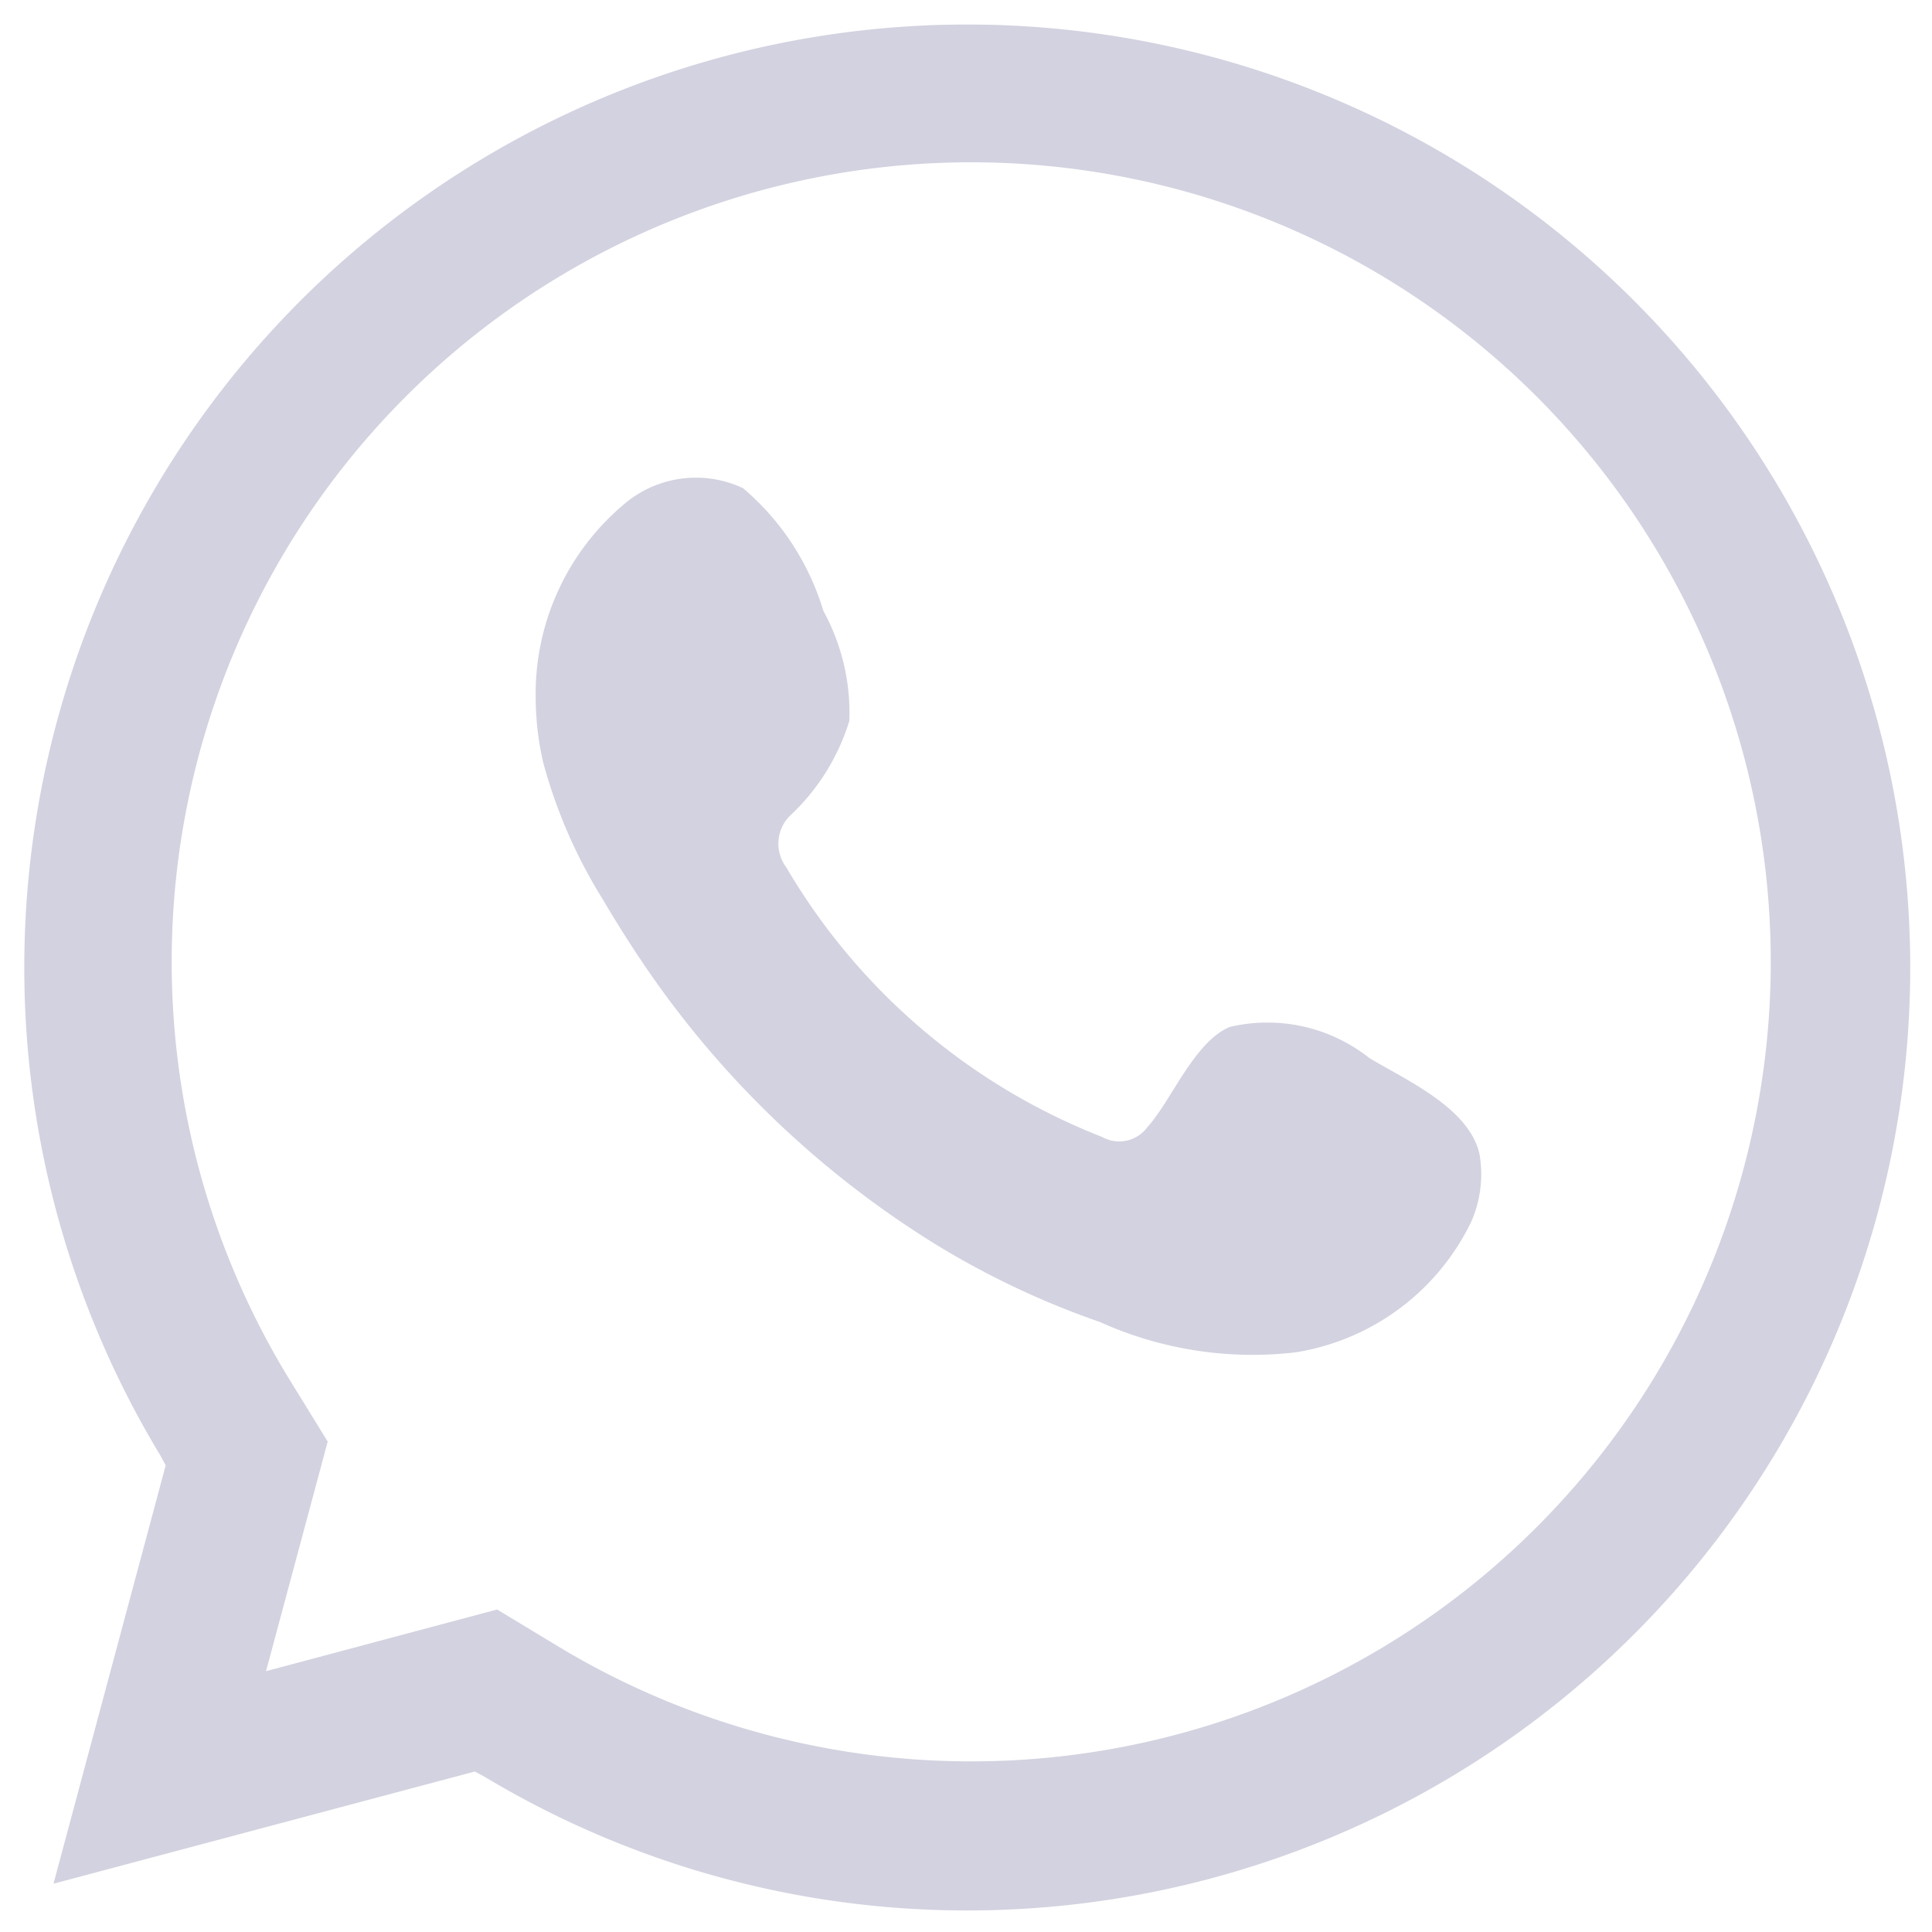
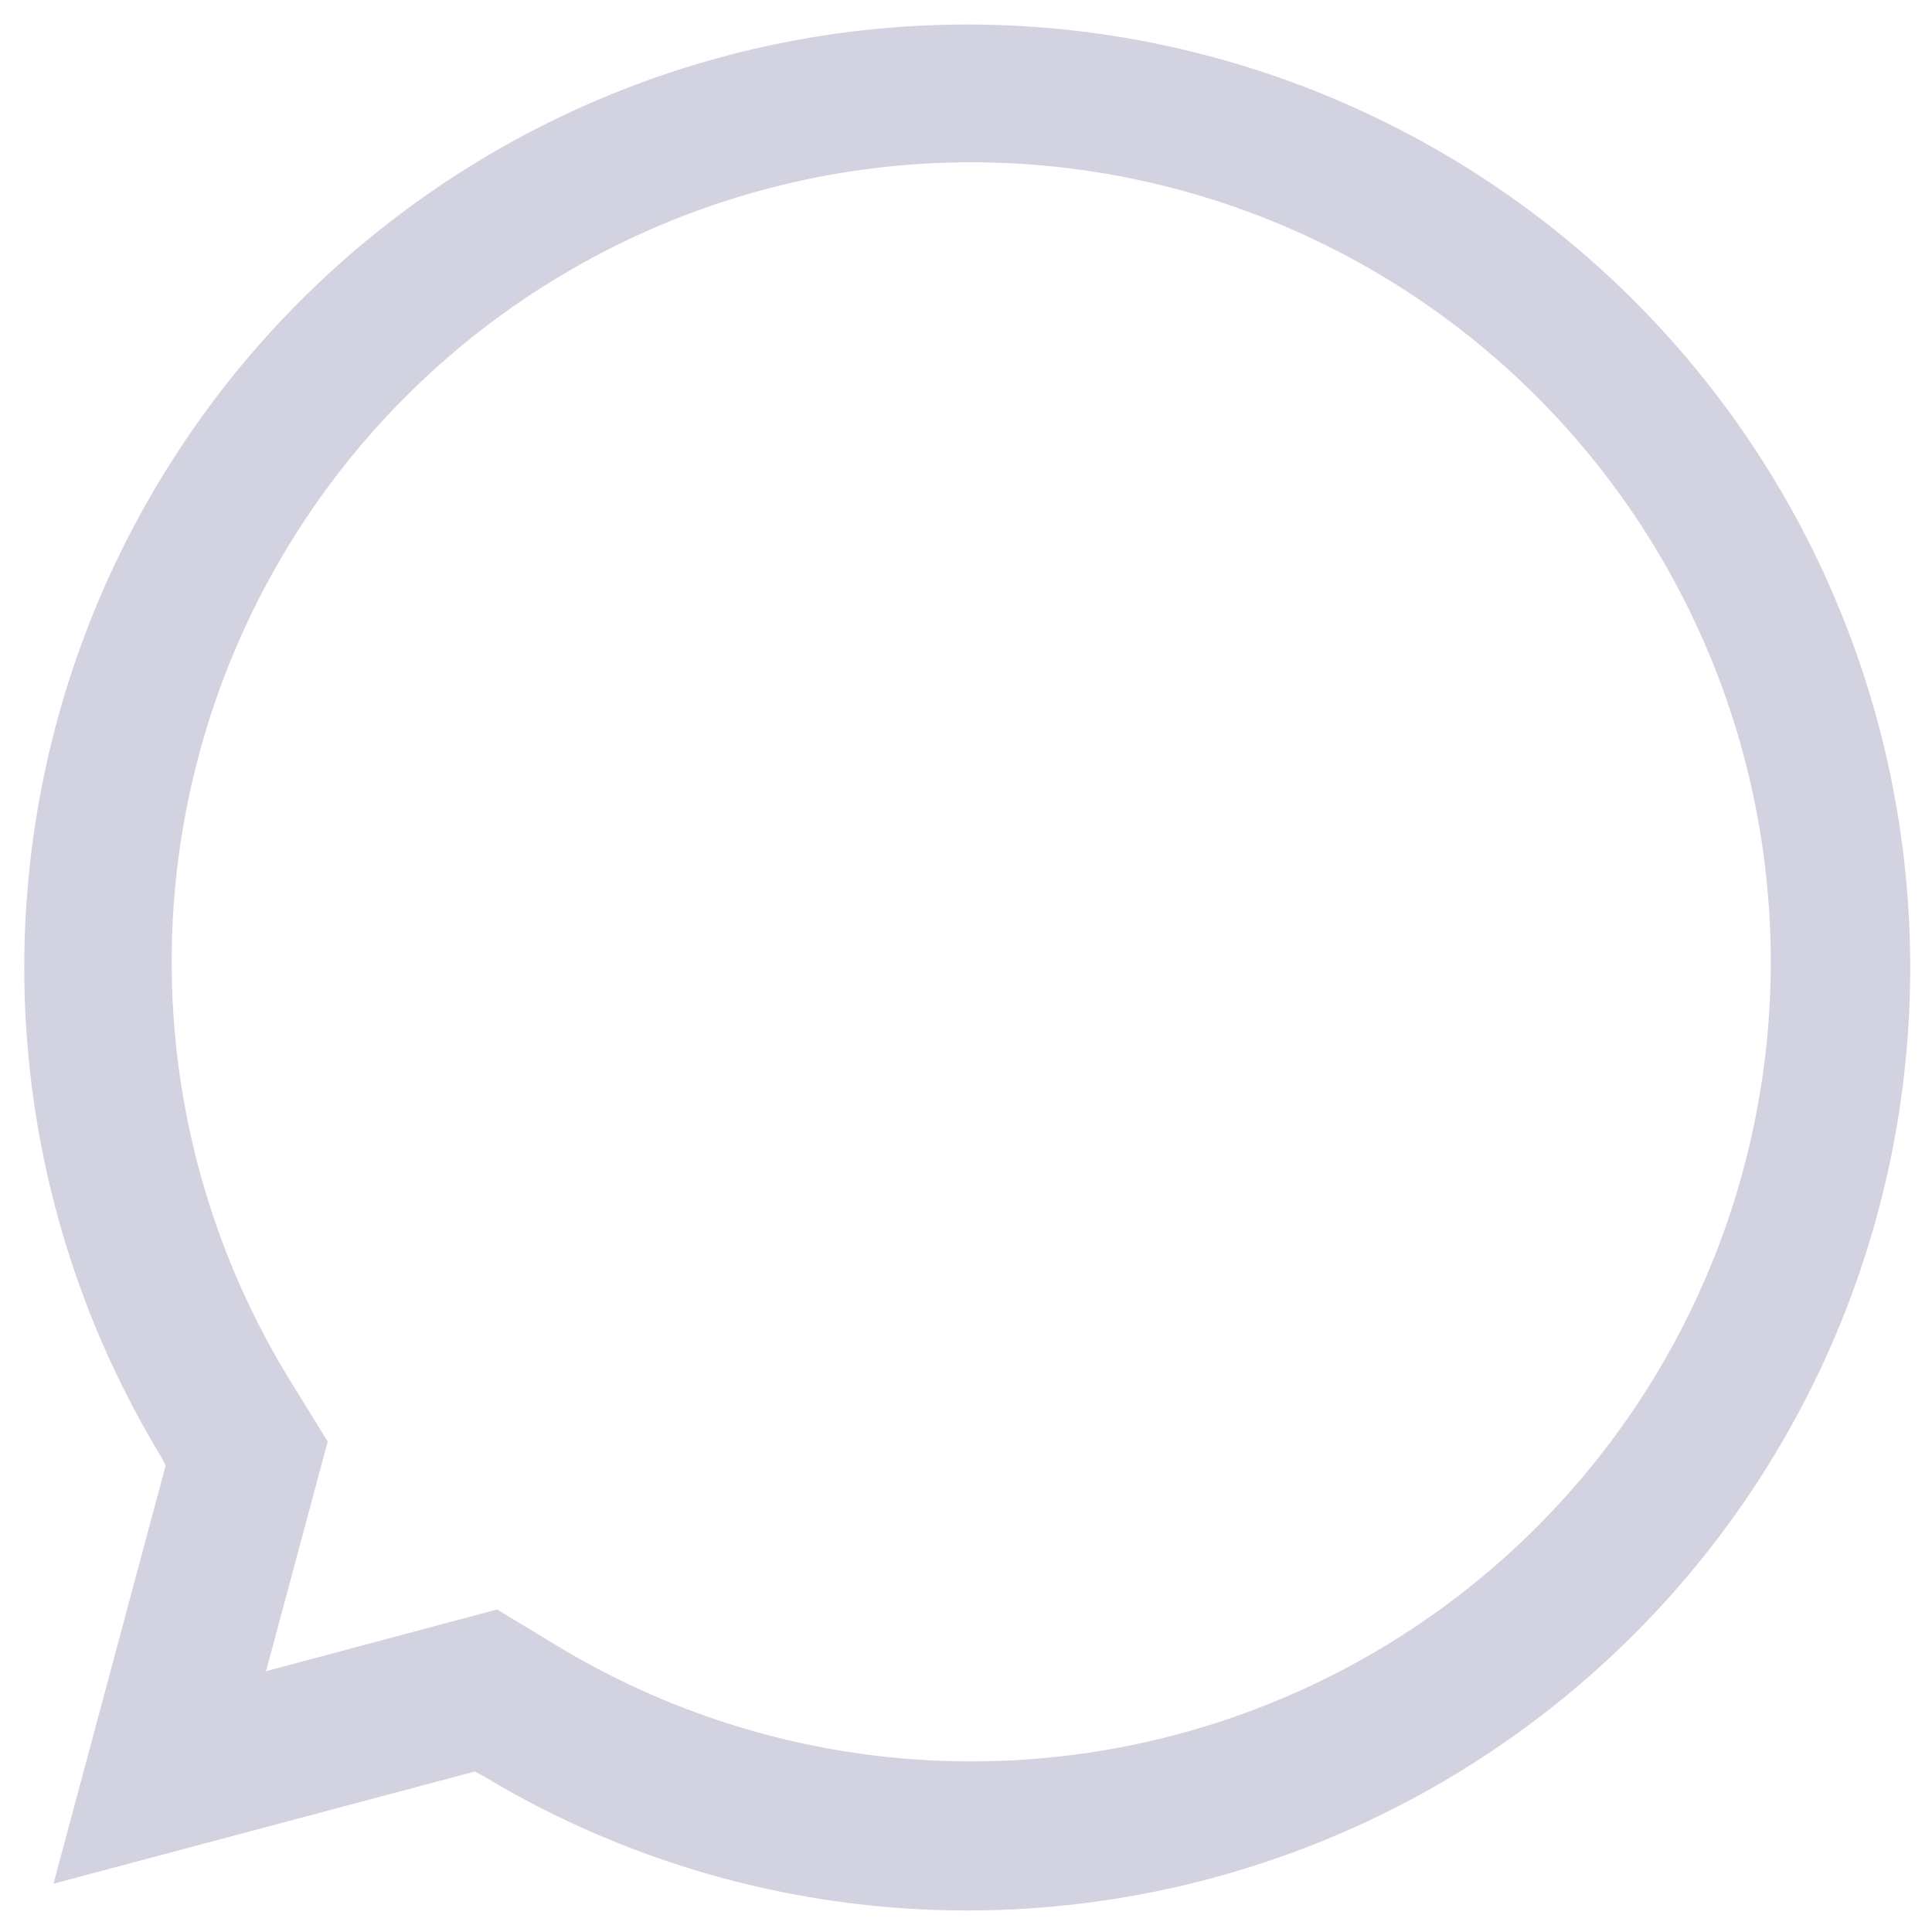
<svg xmlns="http://www.w3.org/2000/svg" id="Capa_1" data-name="Capa 1" viewBox="0 0 26 26">
  <defs>
    <style>.cls-1,.cls-2{fill:#d2d2e0;}.cls-2{fill-rule:evenodd;}</style>
  </defs>
  <path class="cls-1" d="M13,25.71a12.61,12.61,0,0,1-6.48-1.8l-.13-.07L.72,25.35l1.51-5.63-.07-.13A12.69,12.69,0,1,1,13,25.71ZM6.69,21.66l.86.52a10.76,10.76,0,1,0-3.67-3.64l.53.86-.83,3.09Z" />
-   <path class="cls-2" d="M18.43,14.24a2.21,2.21,0,0,0-1.88-.42c-.48.2-.79,1-1.11,1.35a.47.47,0,0,1-.61.13,8.53,8.53,0,0,1-4.25-3.63.53.53,0,0,1,.07-.71,2.91,2.91,0,0,0,.78-1.26,2.86,2.86,0,0,0-.35-1.48A3.48,3.48,0,0,0,10,6.57a1.49,1.49,0,0,0-1.63.24A3.33,3.33,0,0,0,7.21,9.43a3.85,3.85,0,0,0,.1.83,6.85,6.85,0,0,0,.8,1.84c.26.44.53.86.83,1.27a13,13,0,0,0,3.61,3.35,11.3,11.3,0,0,0,2.25,1.07,5,5,0,0,0,2.63.41,3.18,3.18,0,0,0,2.37-1.76,1.59,1.59,0,0,0,.11-.91C19.77,14.91,18.93,14.54,18.43,14.24Z" />
</svg>